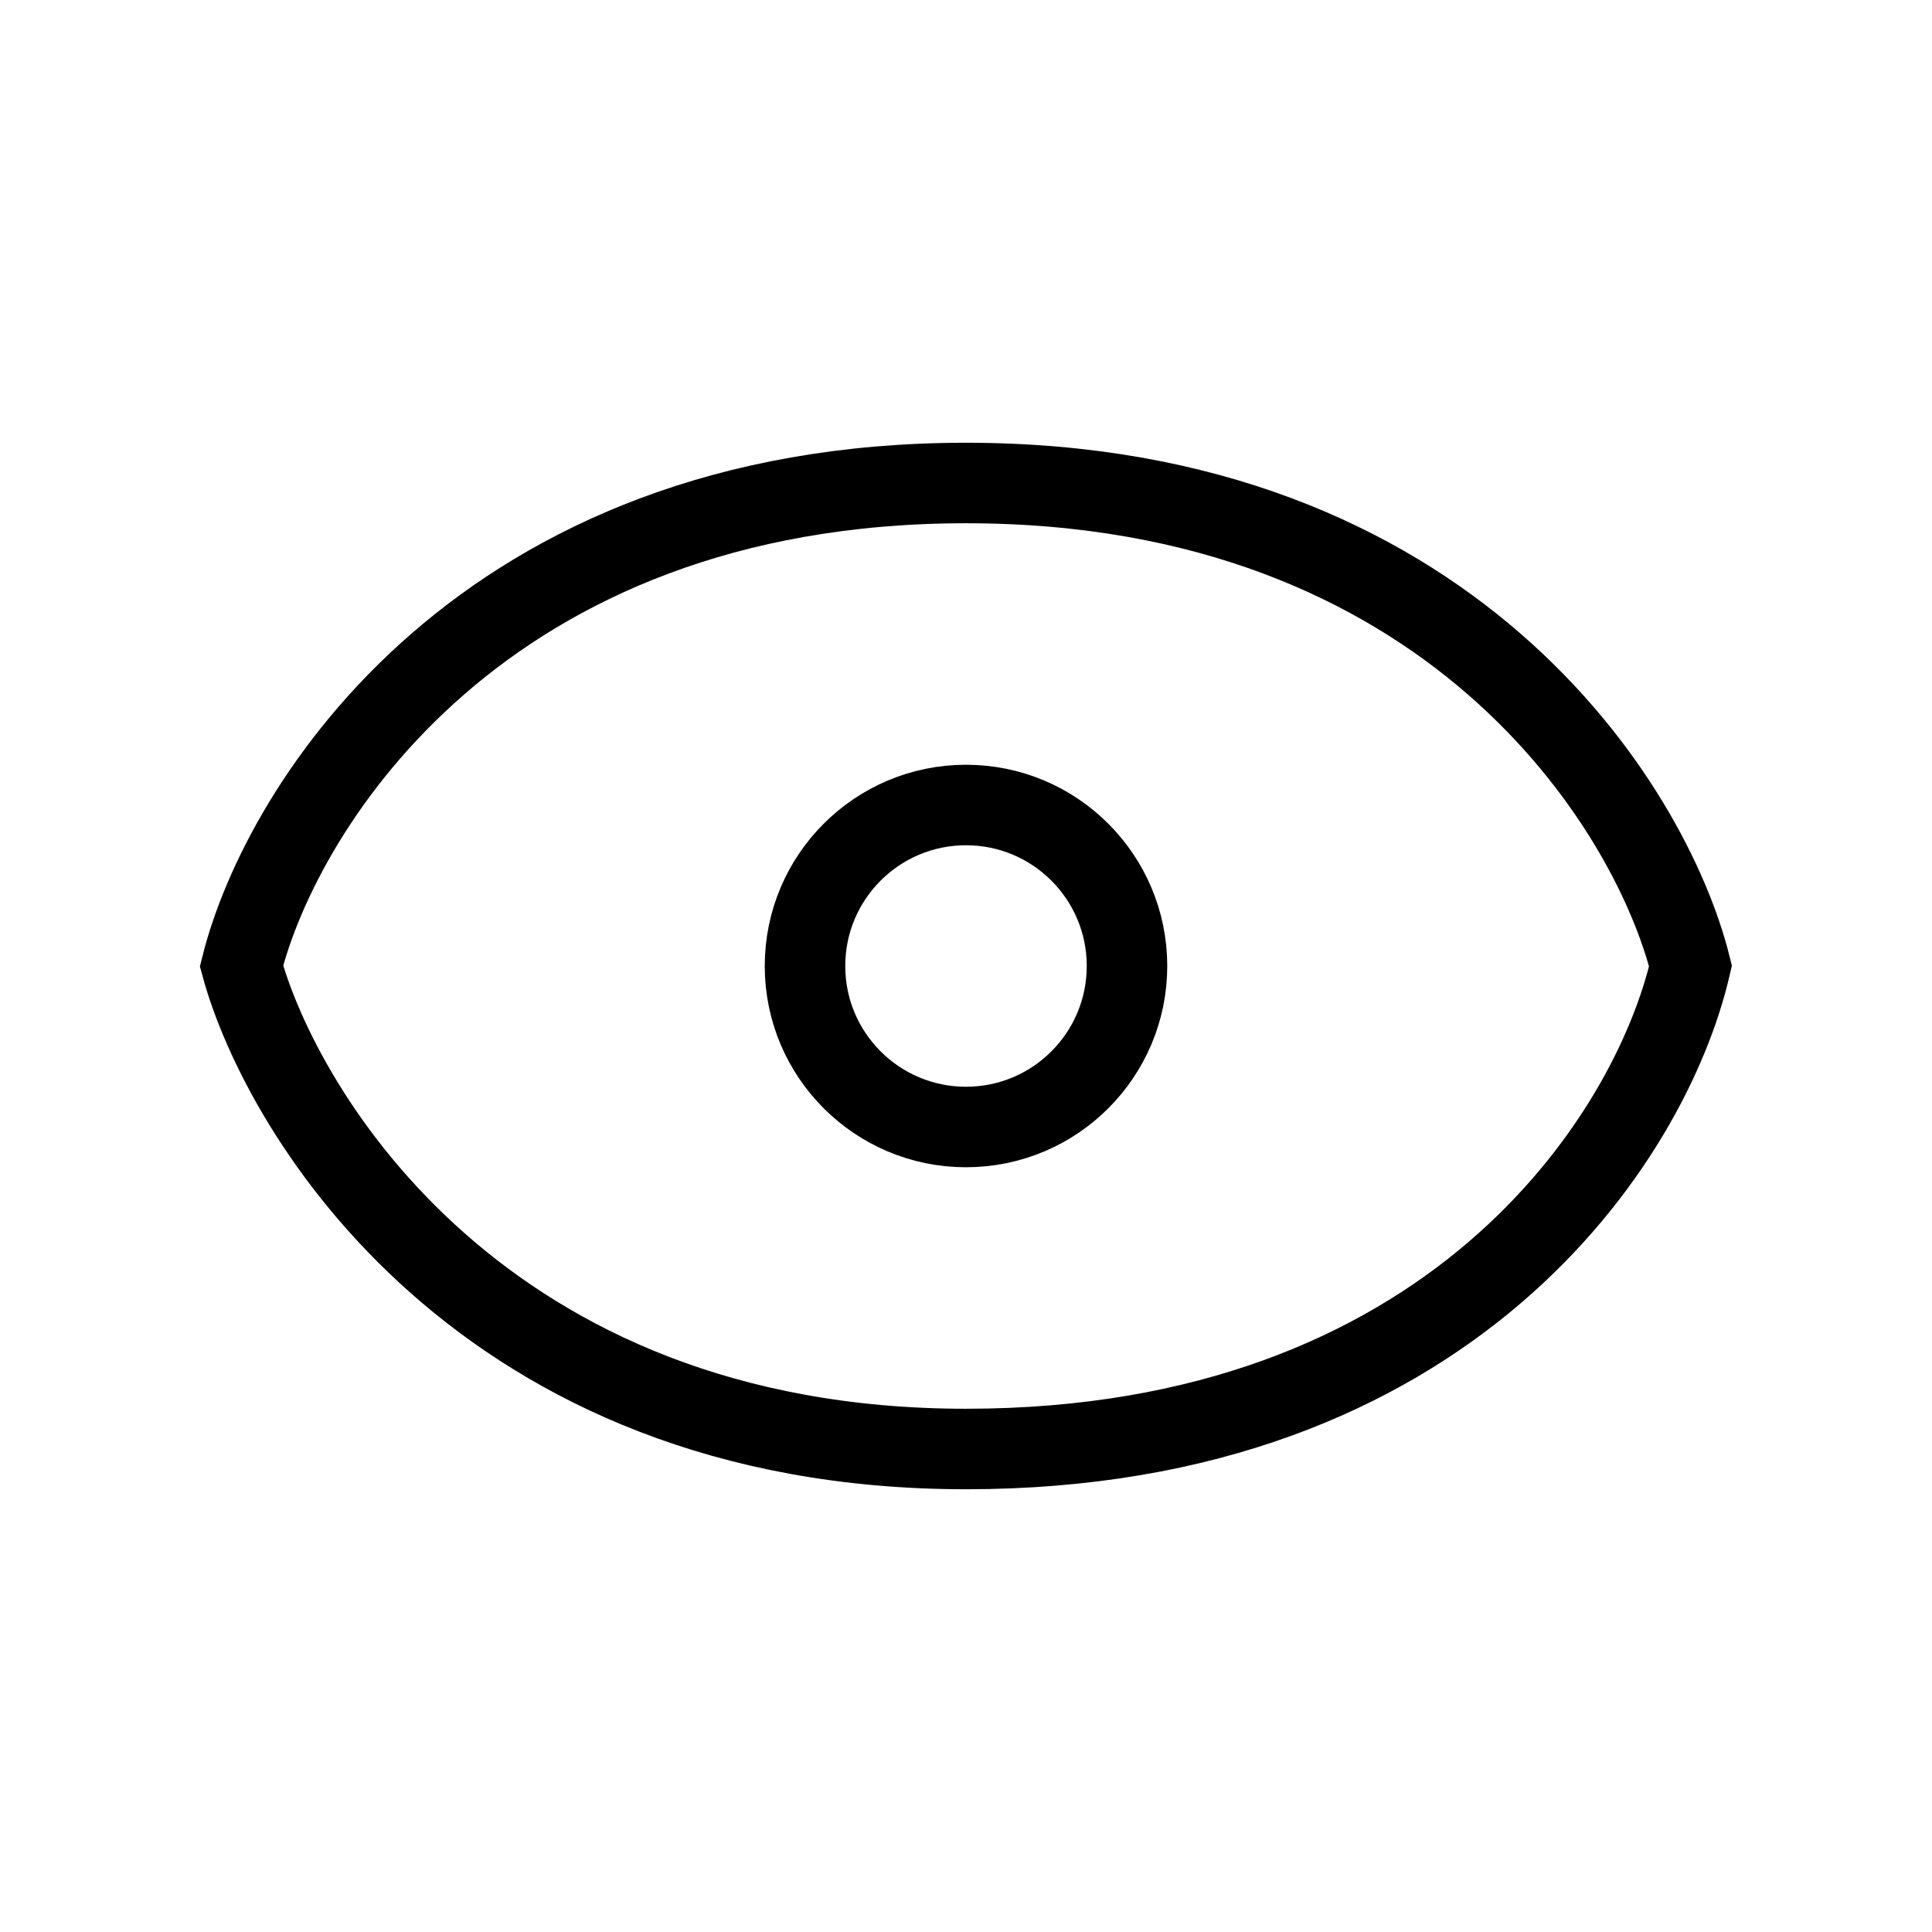
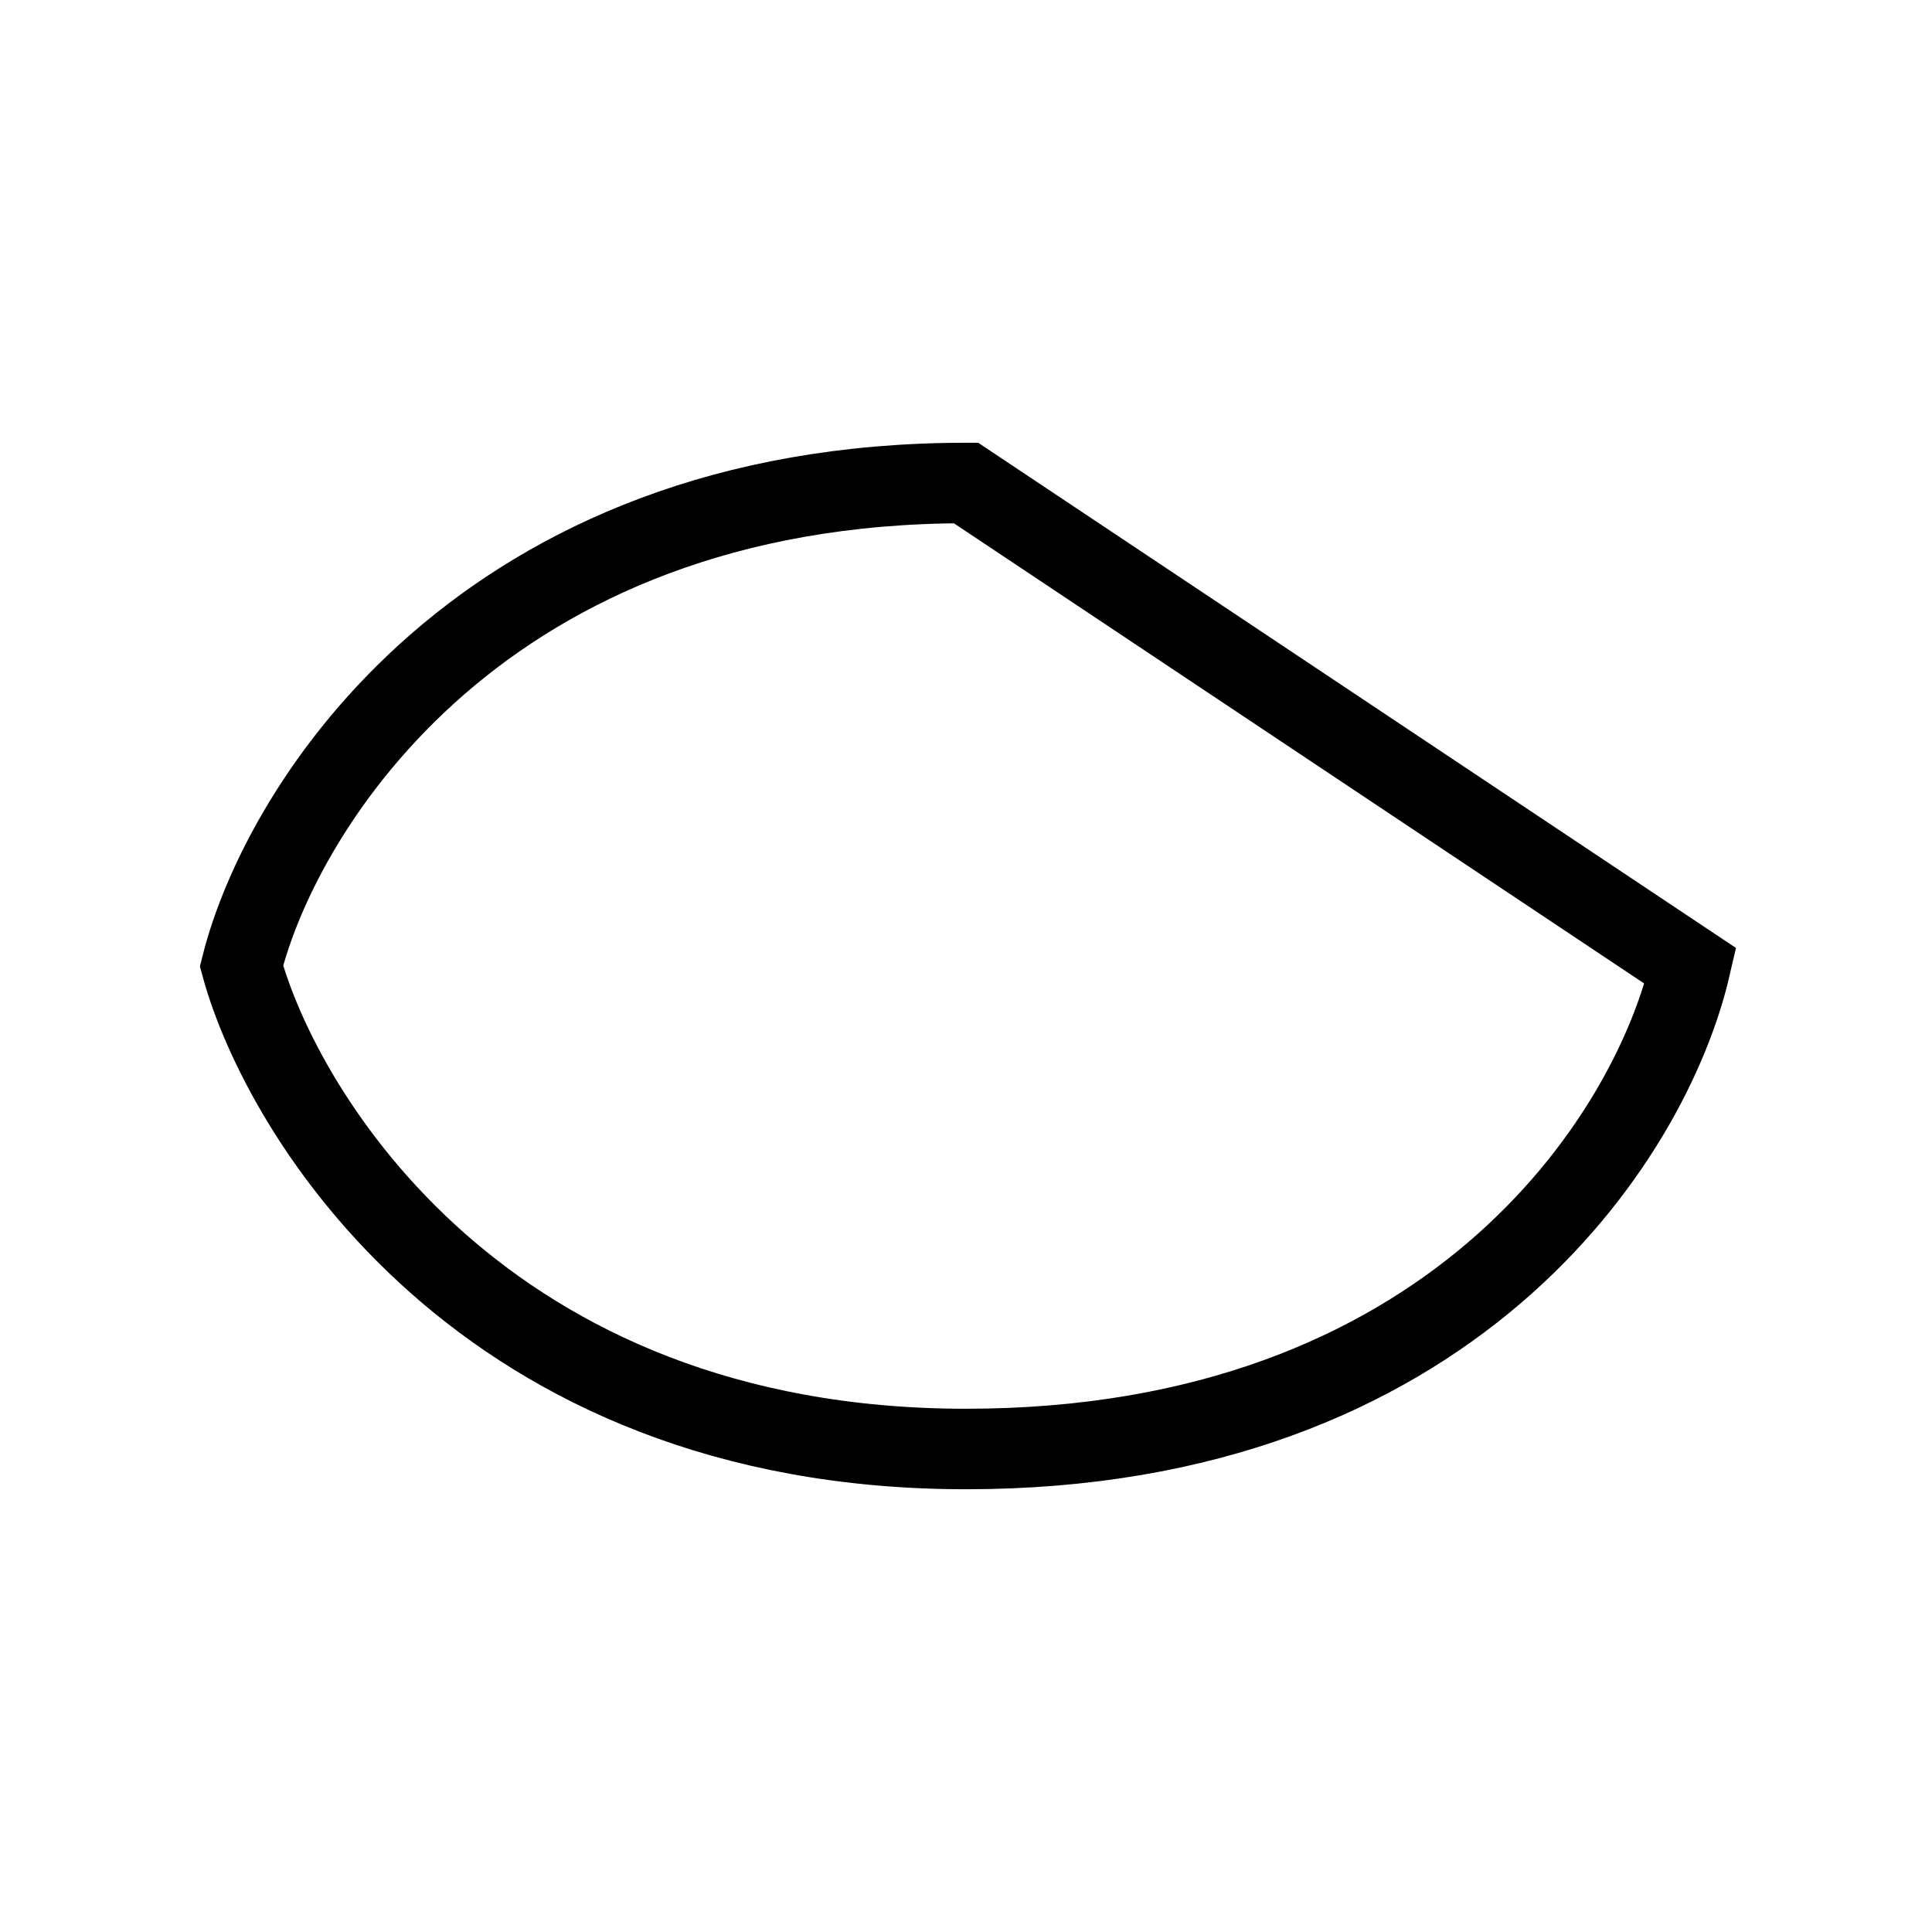
<svg xmlns="http://www.w3.org/2000/svg" width="48" height="48" viewBox="0 0 48 48" fill="none">
-   <path d="M24 12C12 12 7 20 6 24C7 27.667 11.973 36 24 36C36 36 41 28.333 42 24C41 20 36 12 24 12Z" stroke="black" stroke-width="2" />
-   <circle cx="24" cy="24" r="4" stroke="black" stroke-width="2" />
+   <path d="M24 12C12 12 7 20 6 24C7 27.667 11.973 36 24 36C36 36 41 28.333 42 24Z" stroke="black" stroke-width="2" />
</svg>